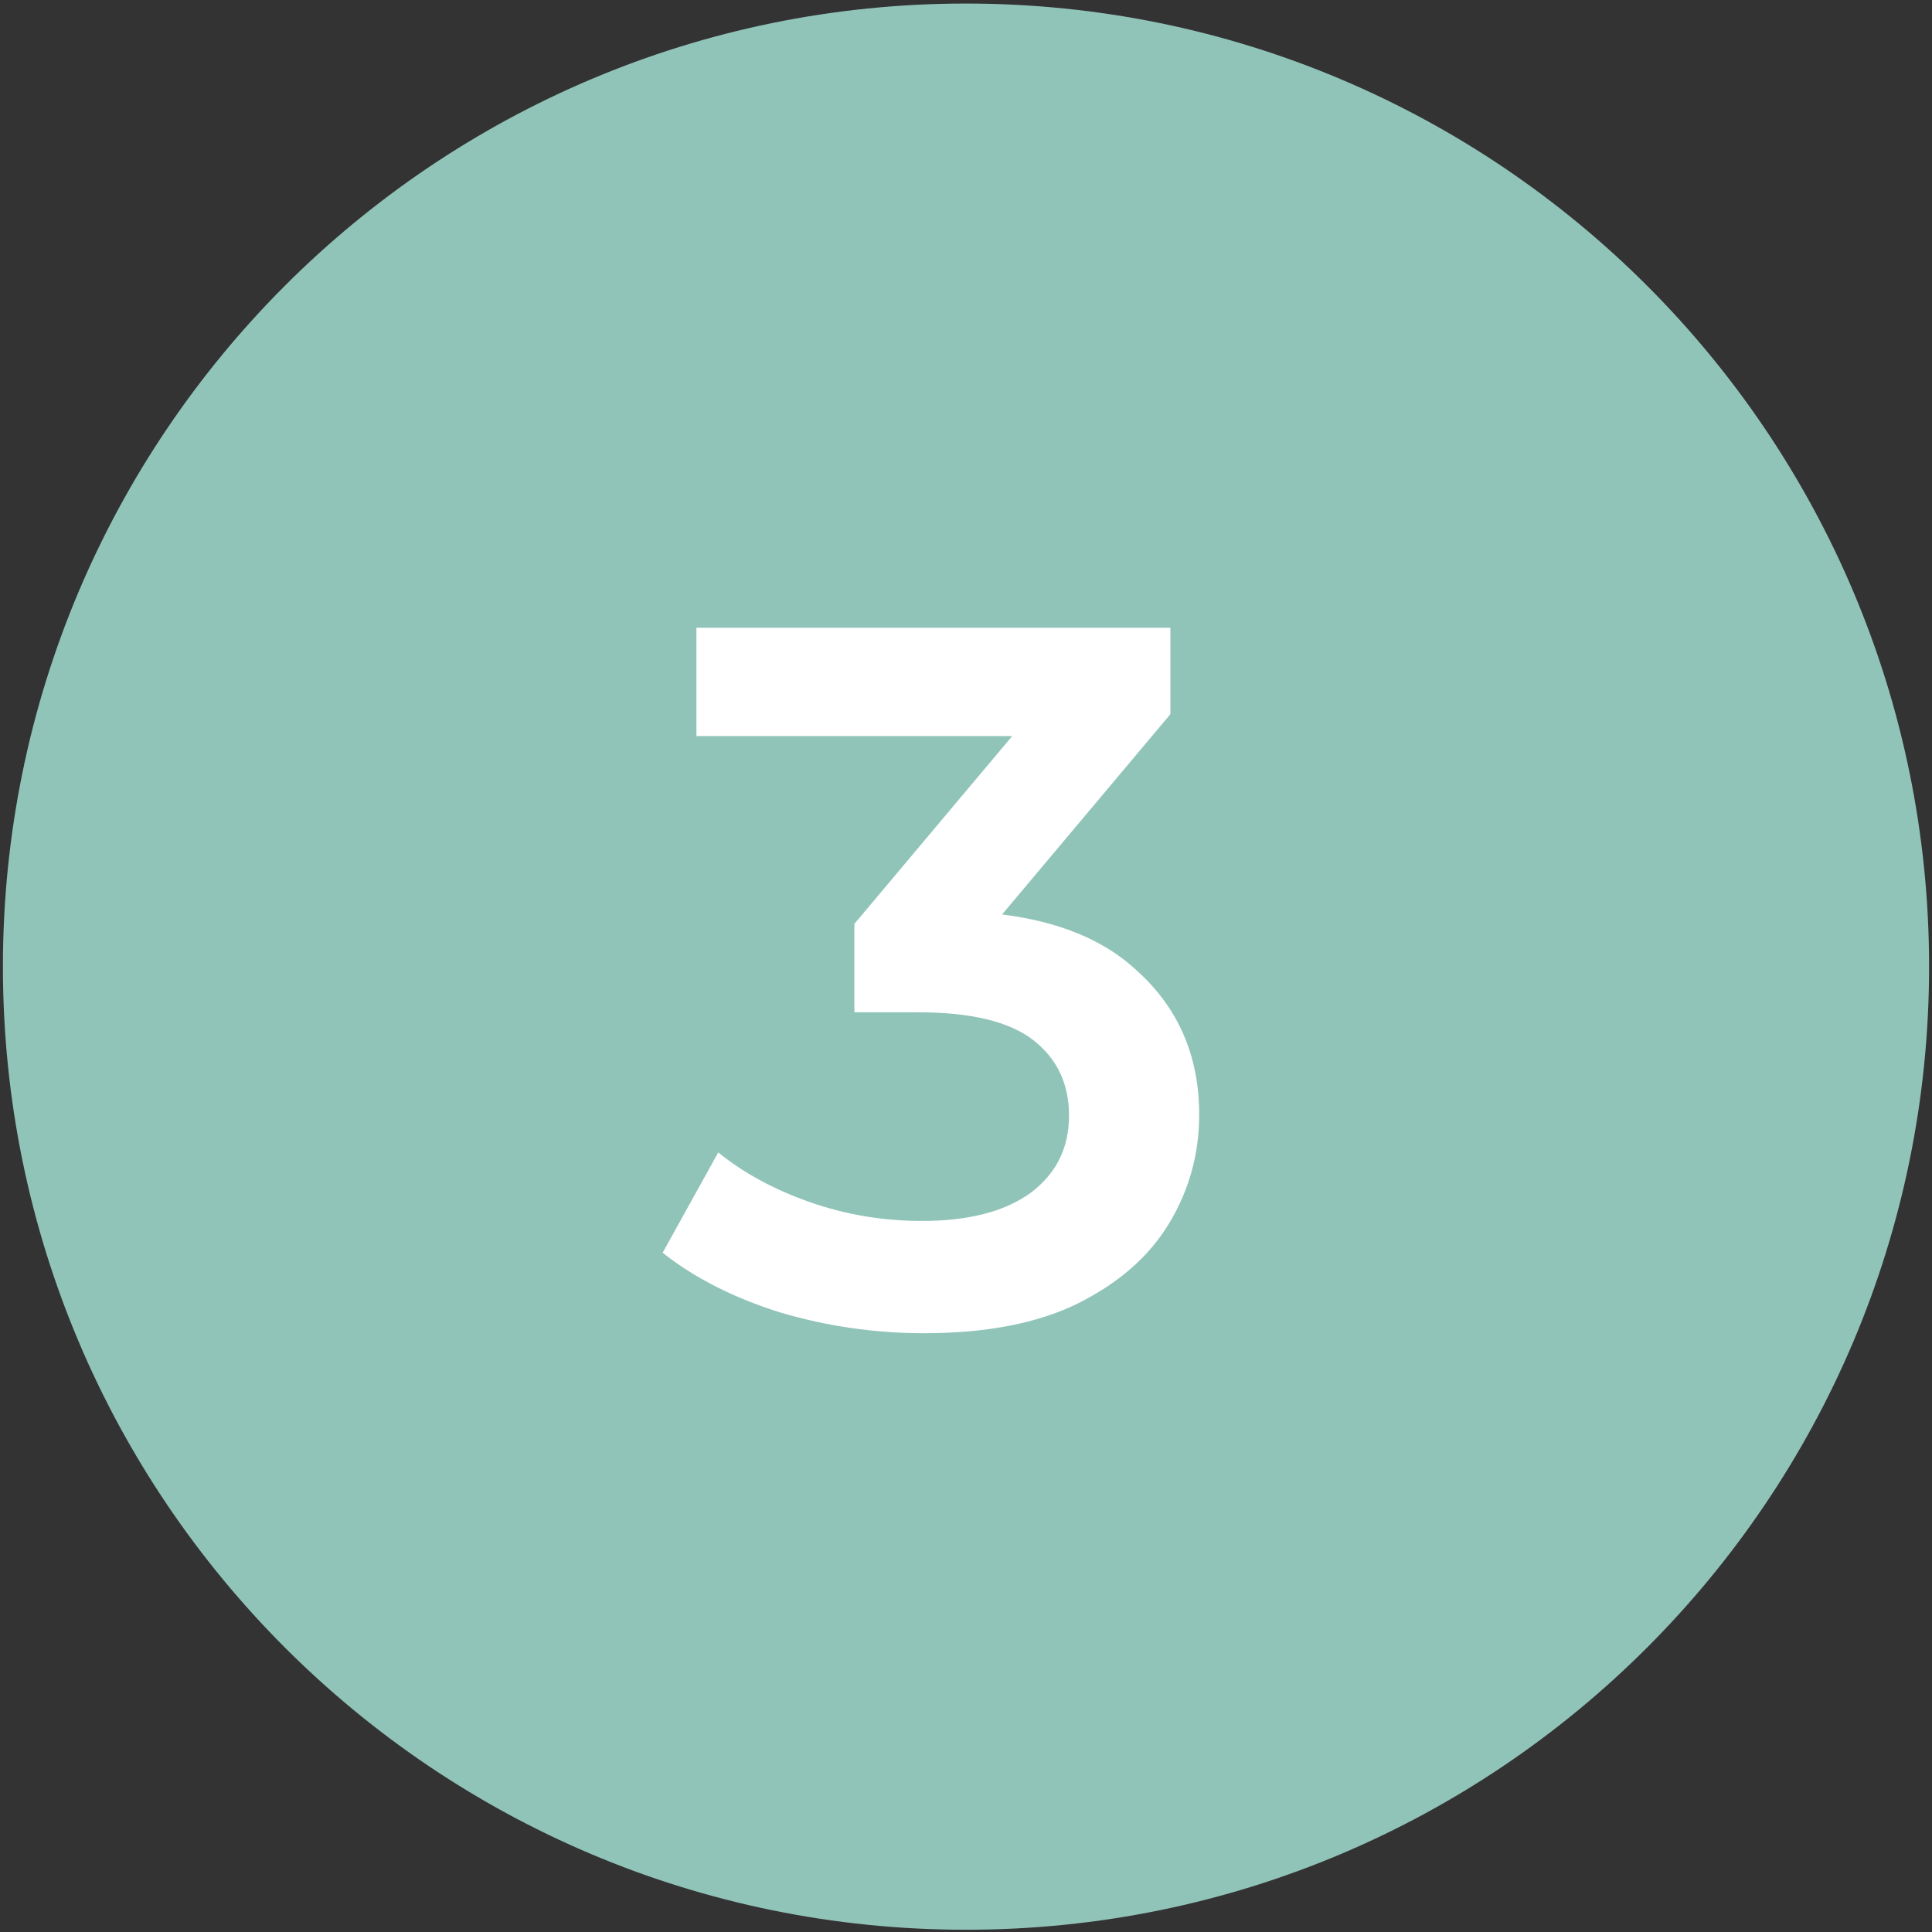
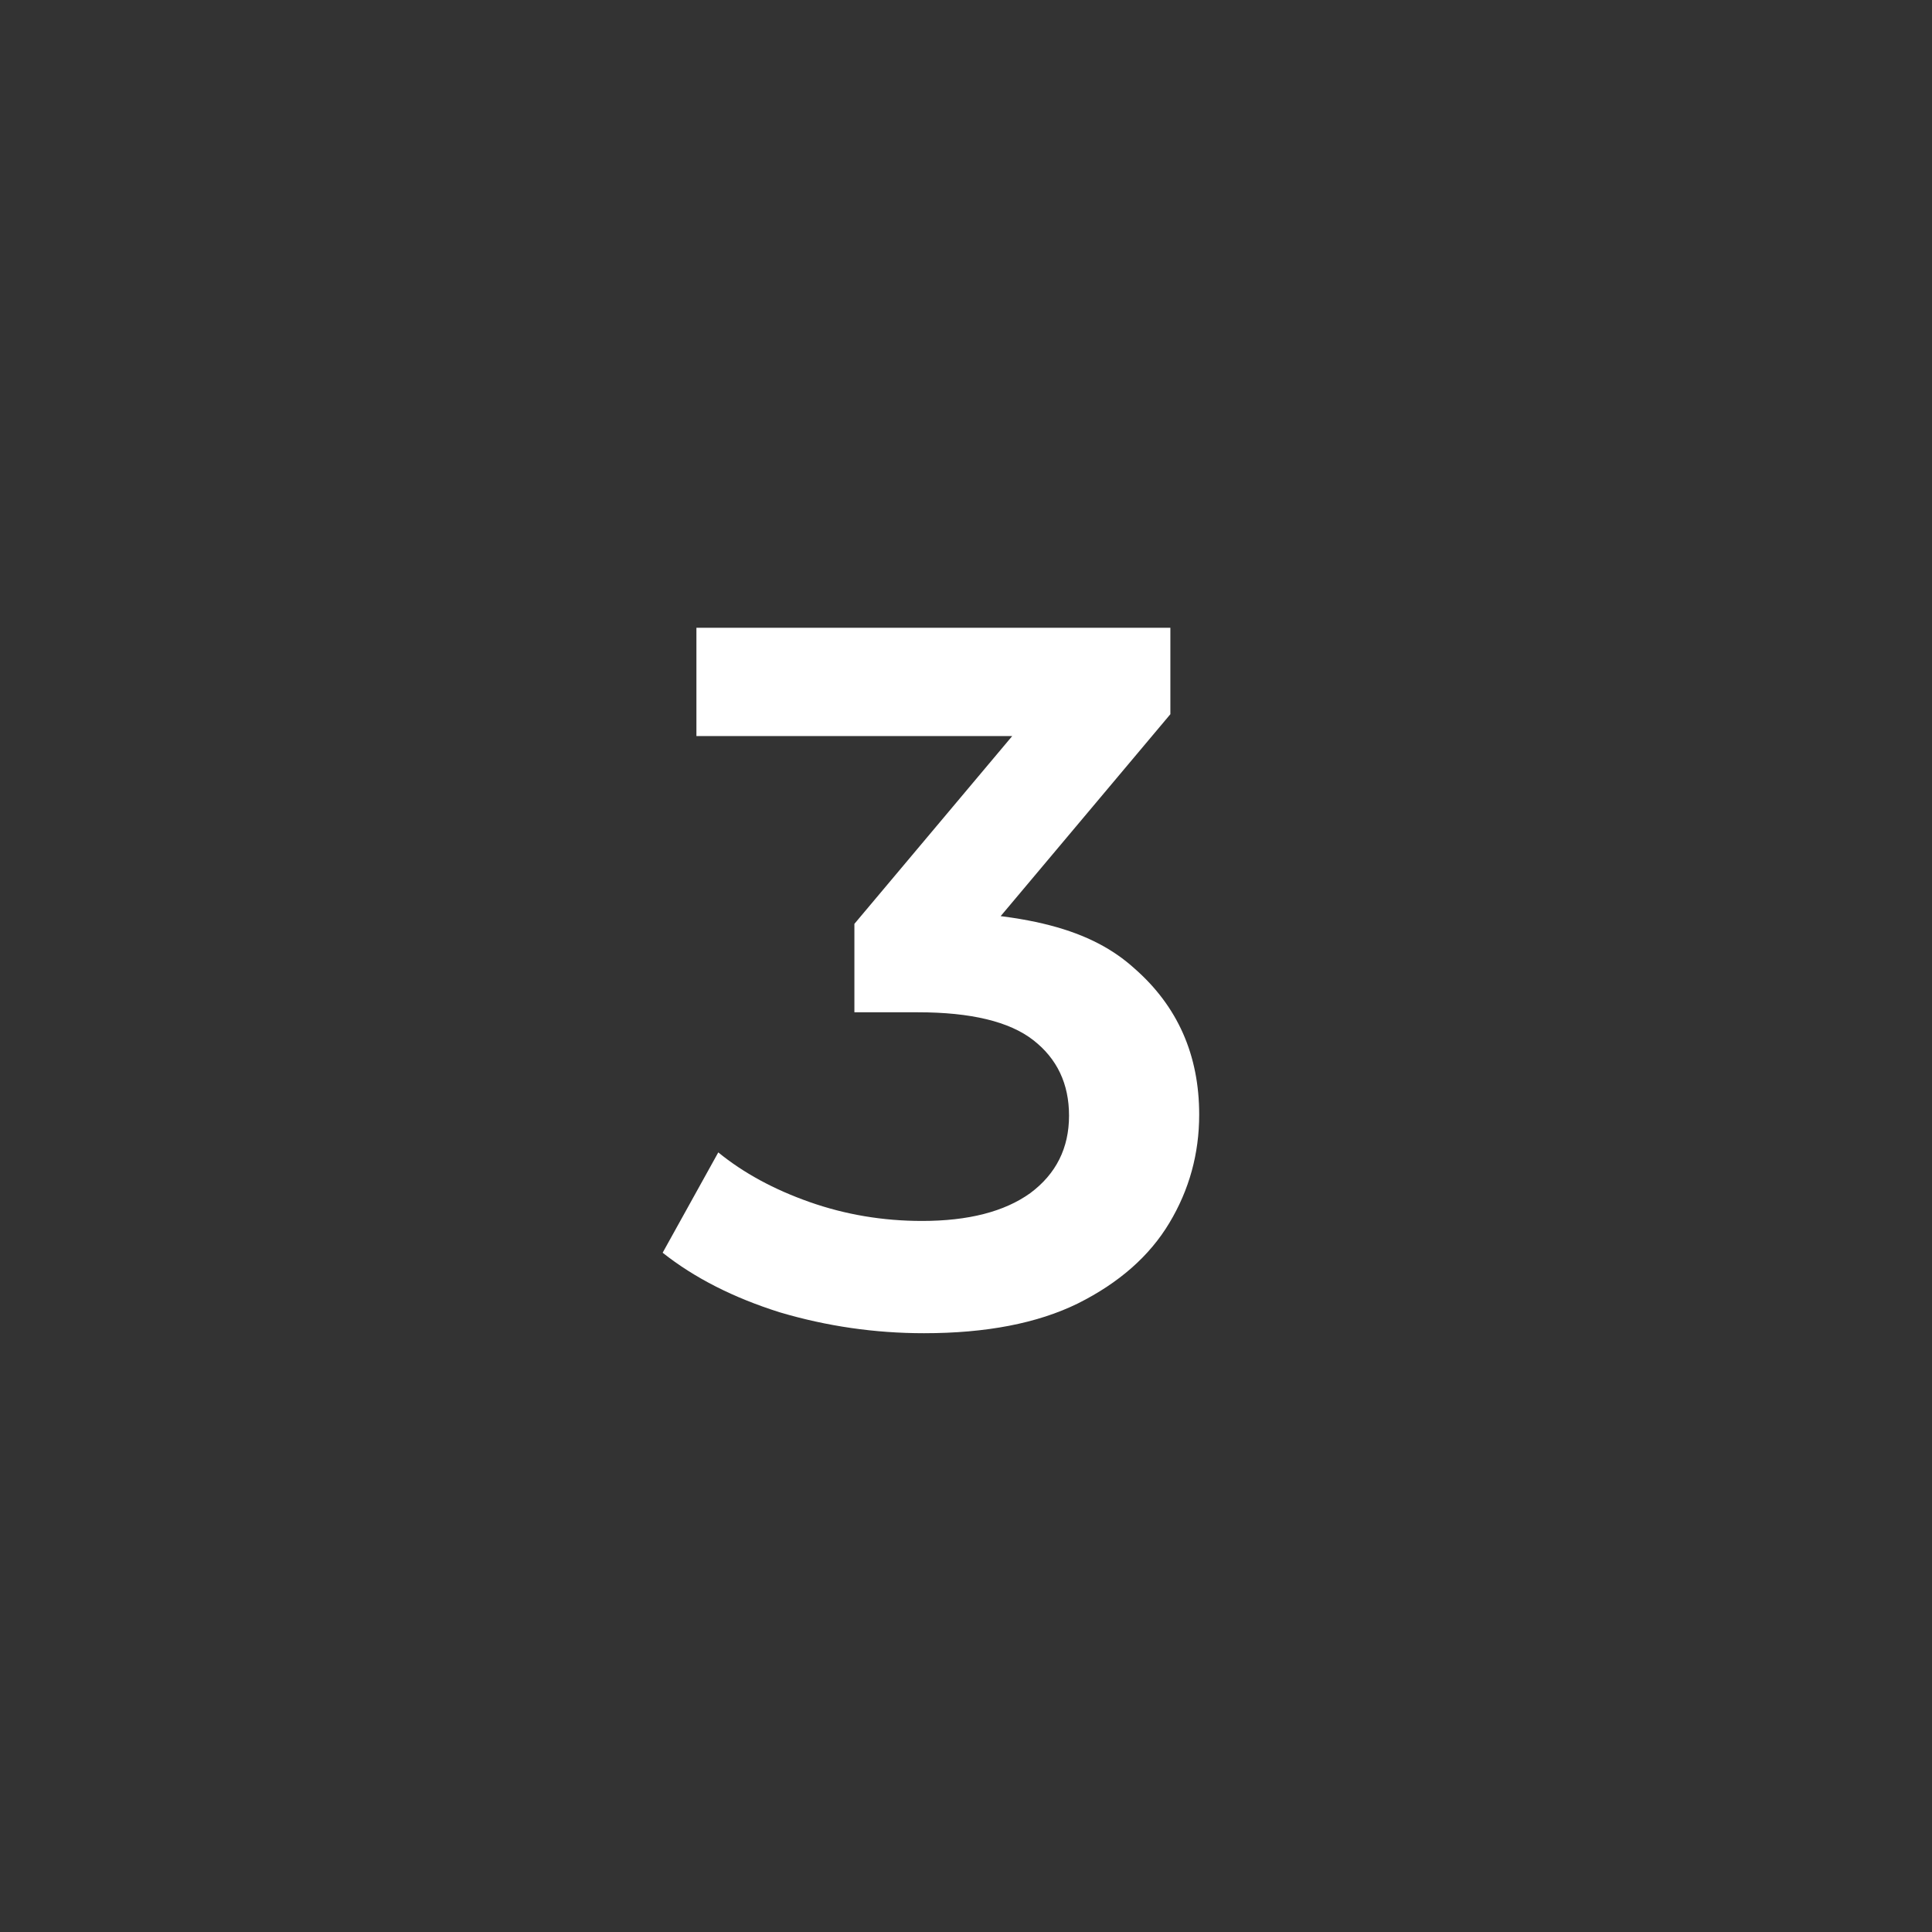
<svg xmlns="http://www.w3.org/2000/svg" width="73" height="73" viewBox="0 0 73 73" fill="none">
  <rect x="0" y="0" width="73" height="73" fill="#333333" stroke="none" />
-   <path d="M36.5 71.915C56.045 71.915 71.89 56.07 71.89 36.524C71.89 16.979 56.045 1.134 36.5 1.134C16.955 1.134 1.11 16.979 1.11 36.524C1.11 56.07 16.955 71.915 36.5 71.915Z" fill="#91C4B8" stroke="#91C4B8" stroke-width="2" stroke-miterlimit="10" />
-   <path d="M34.911 50.375C33.059 50.375 31.245 50.113 29.468 49.587C27.716 49.036 26.239 48.285 25.038 47.334L27.14 43.543C28.091 44.319 29.242 44.944 30.594 45.42C31.945 45.895 33.36 46.133 34.836 46.133C36.588 46.133 37.952 45.783 38.928 45.082C39.904 44.356 40.393 43.38 40.393 42.154C40.393 40.952 39.942 40.001 39.041 39.3C38.14 38.599 36.688 38.249 34.686 38.249H32.283V34.908L39.792 25.973L40.43 27.812H26.314V23.72H44.222V26.986L36.713 35.921L34.16 34.42H35.625C38.853 34.42 41.269 35.145 42.87 36.597C44.497 38.024 45.311 39.863 45.311 42.116C45.311 43.593 44.935 44.957 44.184 46.208C43.434 47.46 42.282 48.473 40.73 49.249C39.204 50 37.264 50.375 34.911 50.375Z" fill="white" />
+   <path d="M34.911 50.375C33.059 50.375 31.245 50.113 29.468 49.587C27.716 49.036 26.239 48.285 25.038 47.334L27.14 43.543C28.091 44.319 29.242 44.944 30.594 45.42C31.945 45.895 33.36 46.133 34.836 46.133C36.588 46.133 37.952 45.783 38.928 45.082C39.904 44.356 40.393 43.38 40.393 42.154C40.393 40.952 39.942 40.001 39.041 39.3C38.14 38.599 36.688 38.249 34.686 38.249H32.283V34.908L39.792 25.973L40.43 27.812H26.314V23.72H44.222V26.986L36.713 35.921L34.16 34.42C38.853 34.42 41.269 35.145 42.87 36.597C44.497 38.024 45.311 39.863 45.311 42.116C45.311 43.593 44.935 44.957 44.184 46.208C43.434 47.46 42.282 48.473 40.73 49.249C39.204 50 37.264 50.375 34.911 50.375Z" fill="white" />
</svg>